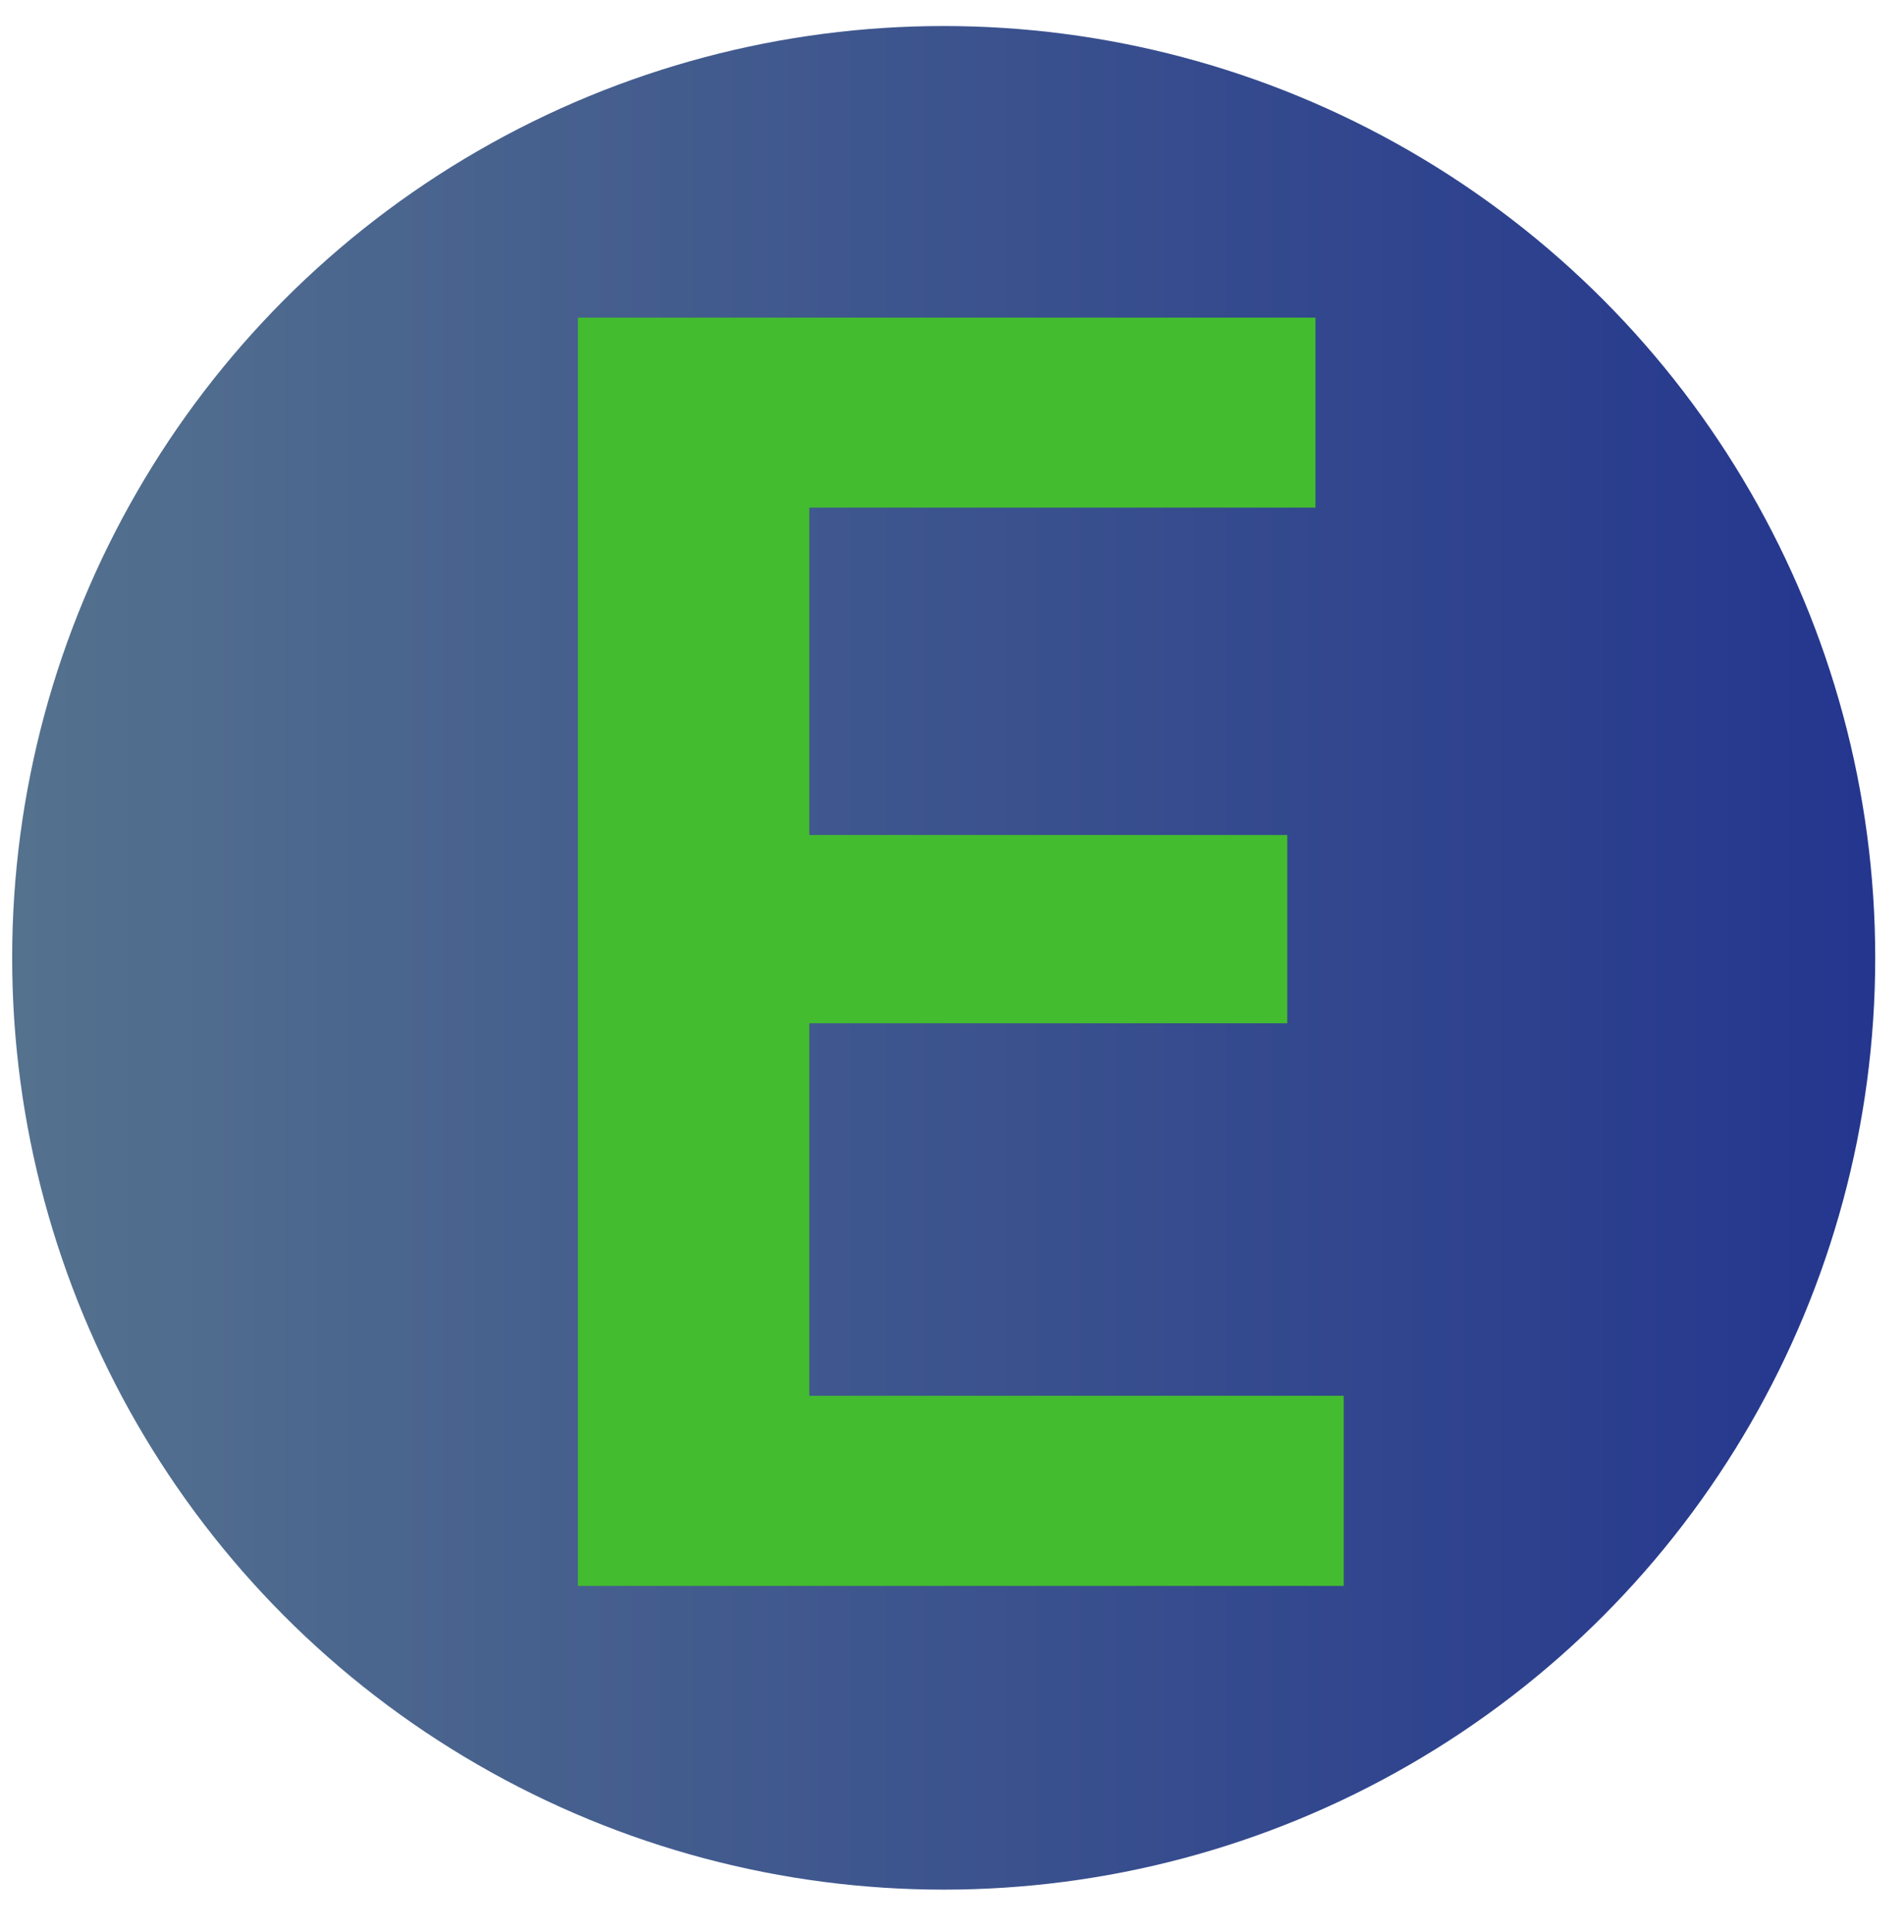
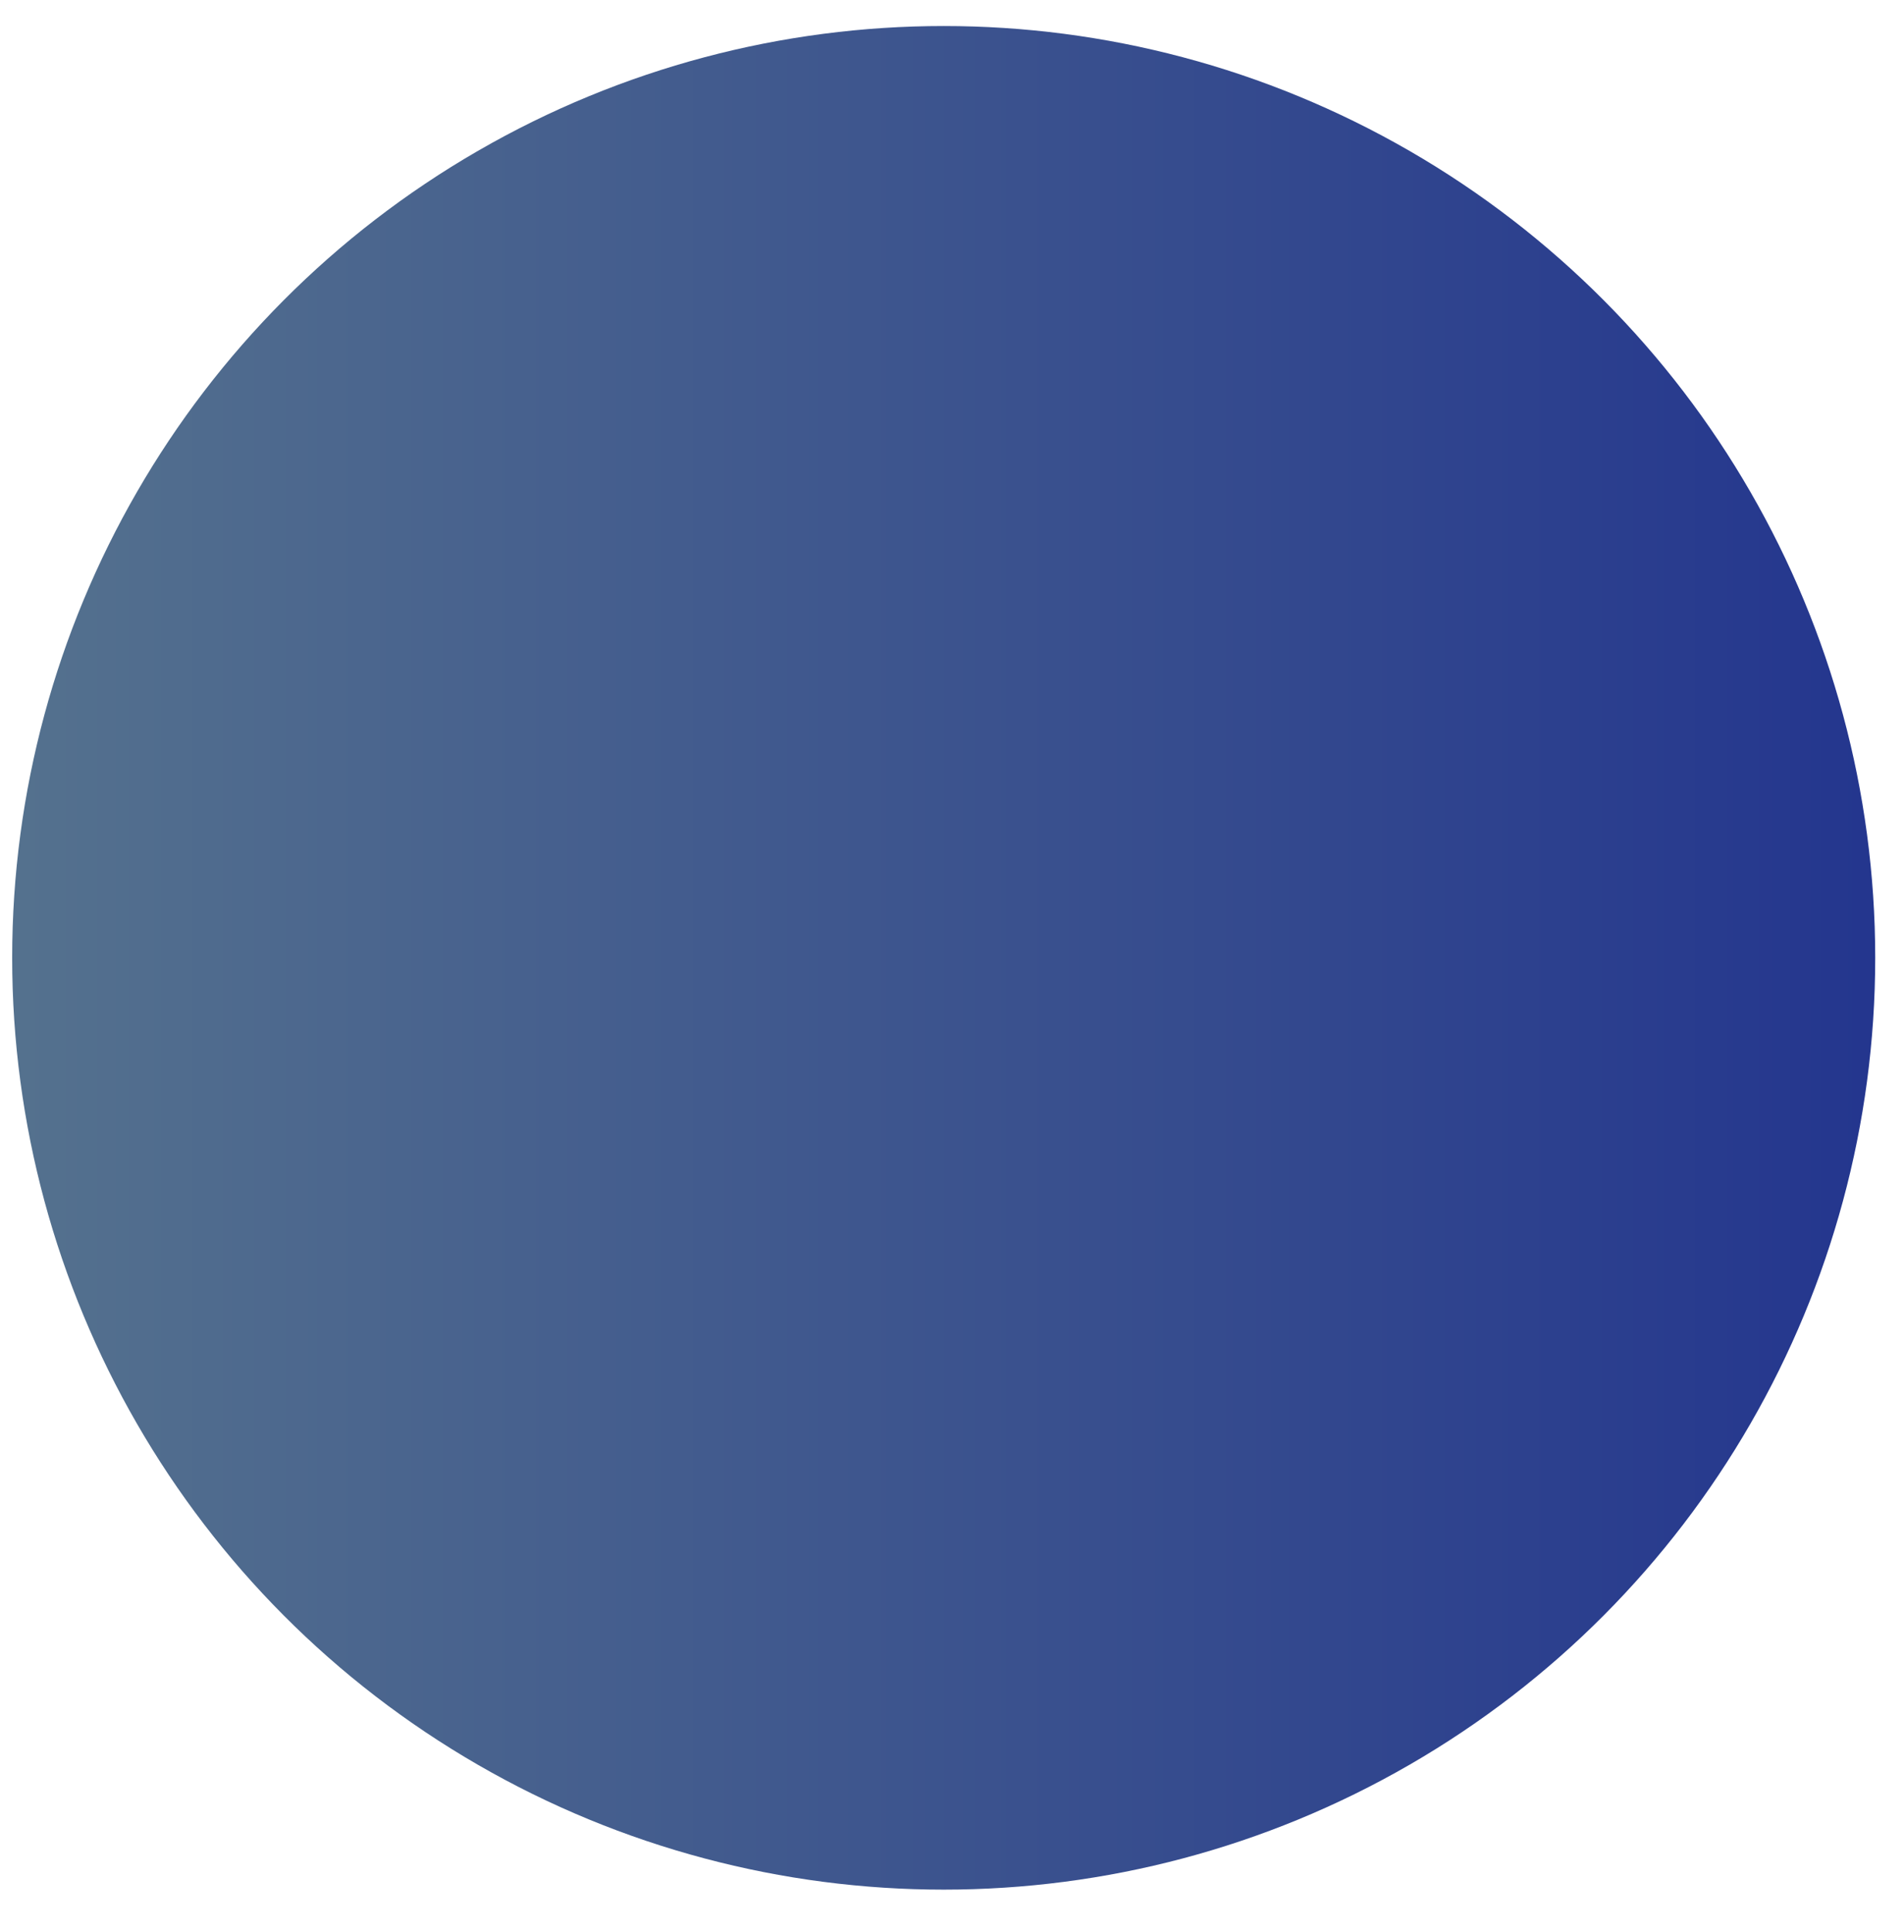
<svg xmlns="http://www.w3.org/2000/svg" width="100%" height="100%" viewBox="0 0 69 70" xml:space="preserve" style="fill-rule:evenodd;clip-rule:evenodd;stroke-linejoin:round;stroke-miterlimit:2;">
  <rect id="Artboard2" x="0" y="0" width="68.197" height="69.936" style="fill:none;" />
  <circle cx="34.199" cy="34.701" r="33.758" style="fill:url(#_Linear1);" />
-   <path d="M46.649,37.071l-17.32,0l-0,13.496l19.367,-0l-0,6.887l-27.753,0l-0,-45.947l26.729,-0l0,6.883l-18.343,-0l-0,11.861l17.32,0l-0,6.82Z" style="fill:#44bc2f;fill-rule:nonzero;" />
  <defs>
    <linearGradient id="_Linear1" x1="0" y1="0" x2="1" y2="0" gradientUnits="userSpaceOnUse" gradientTransform="matrix(67.515,0,0,67.515,0.441,34.701)">
      <stop offset="0" style="stop-color:#54718e;stop-opacity:1" />
      <stop offset="1" style="stop-color:#24368e;stop-opacity:1" />
    </linearGradient>
  </defs>
</svg>